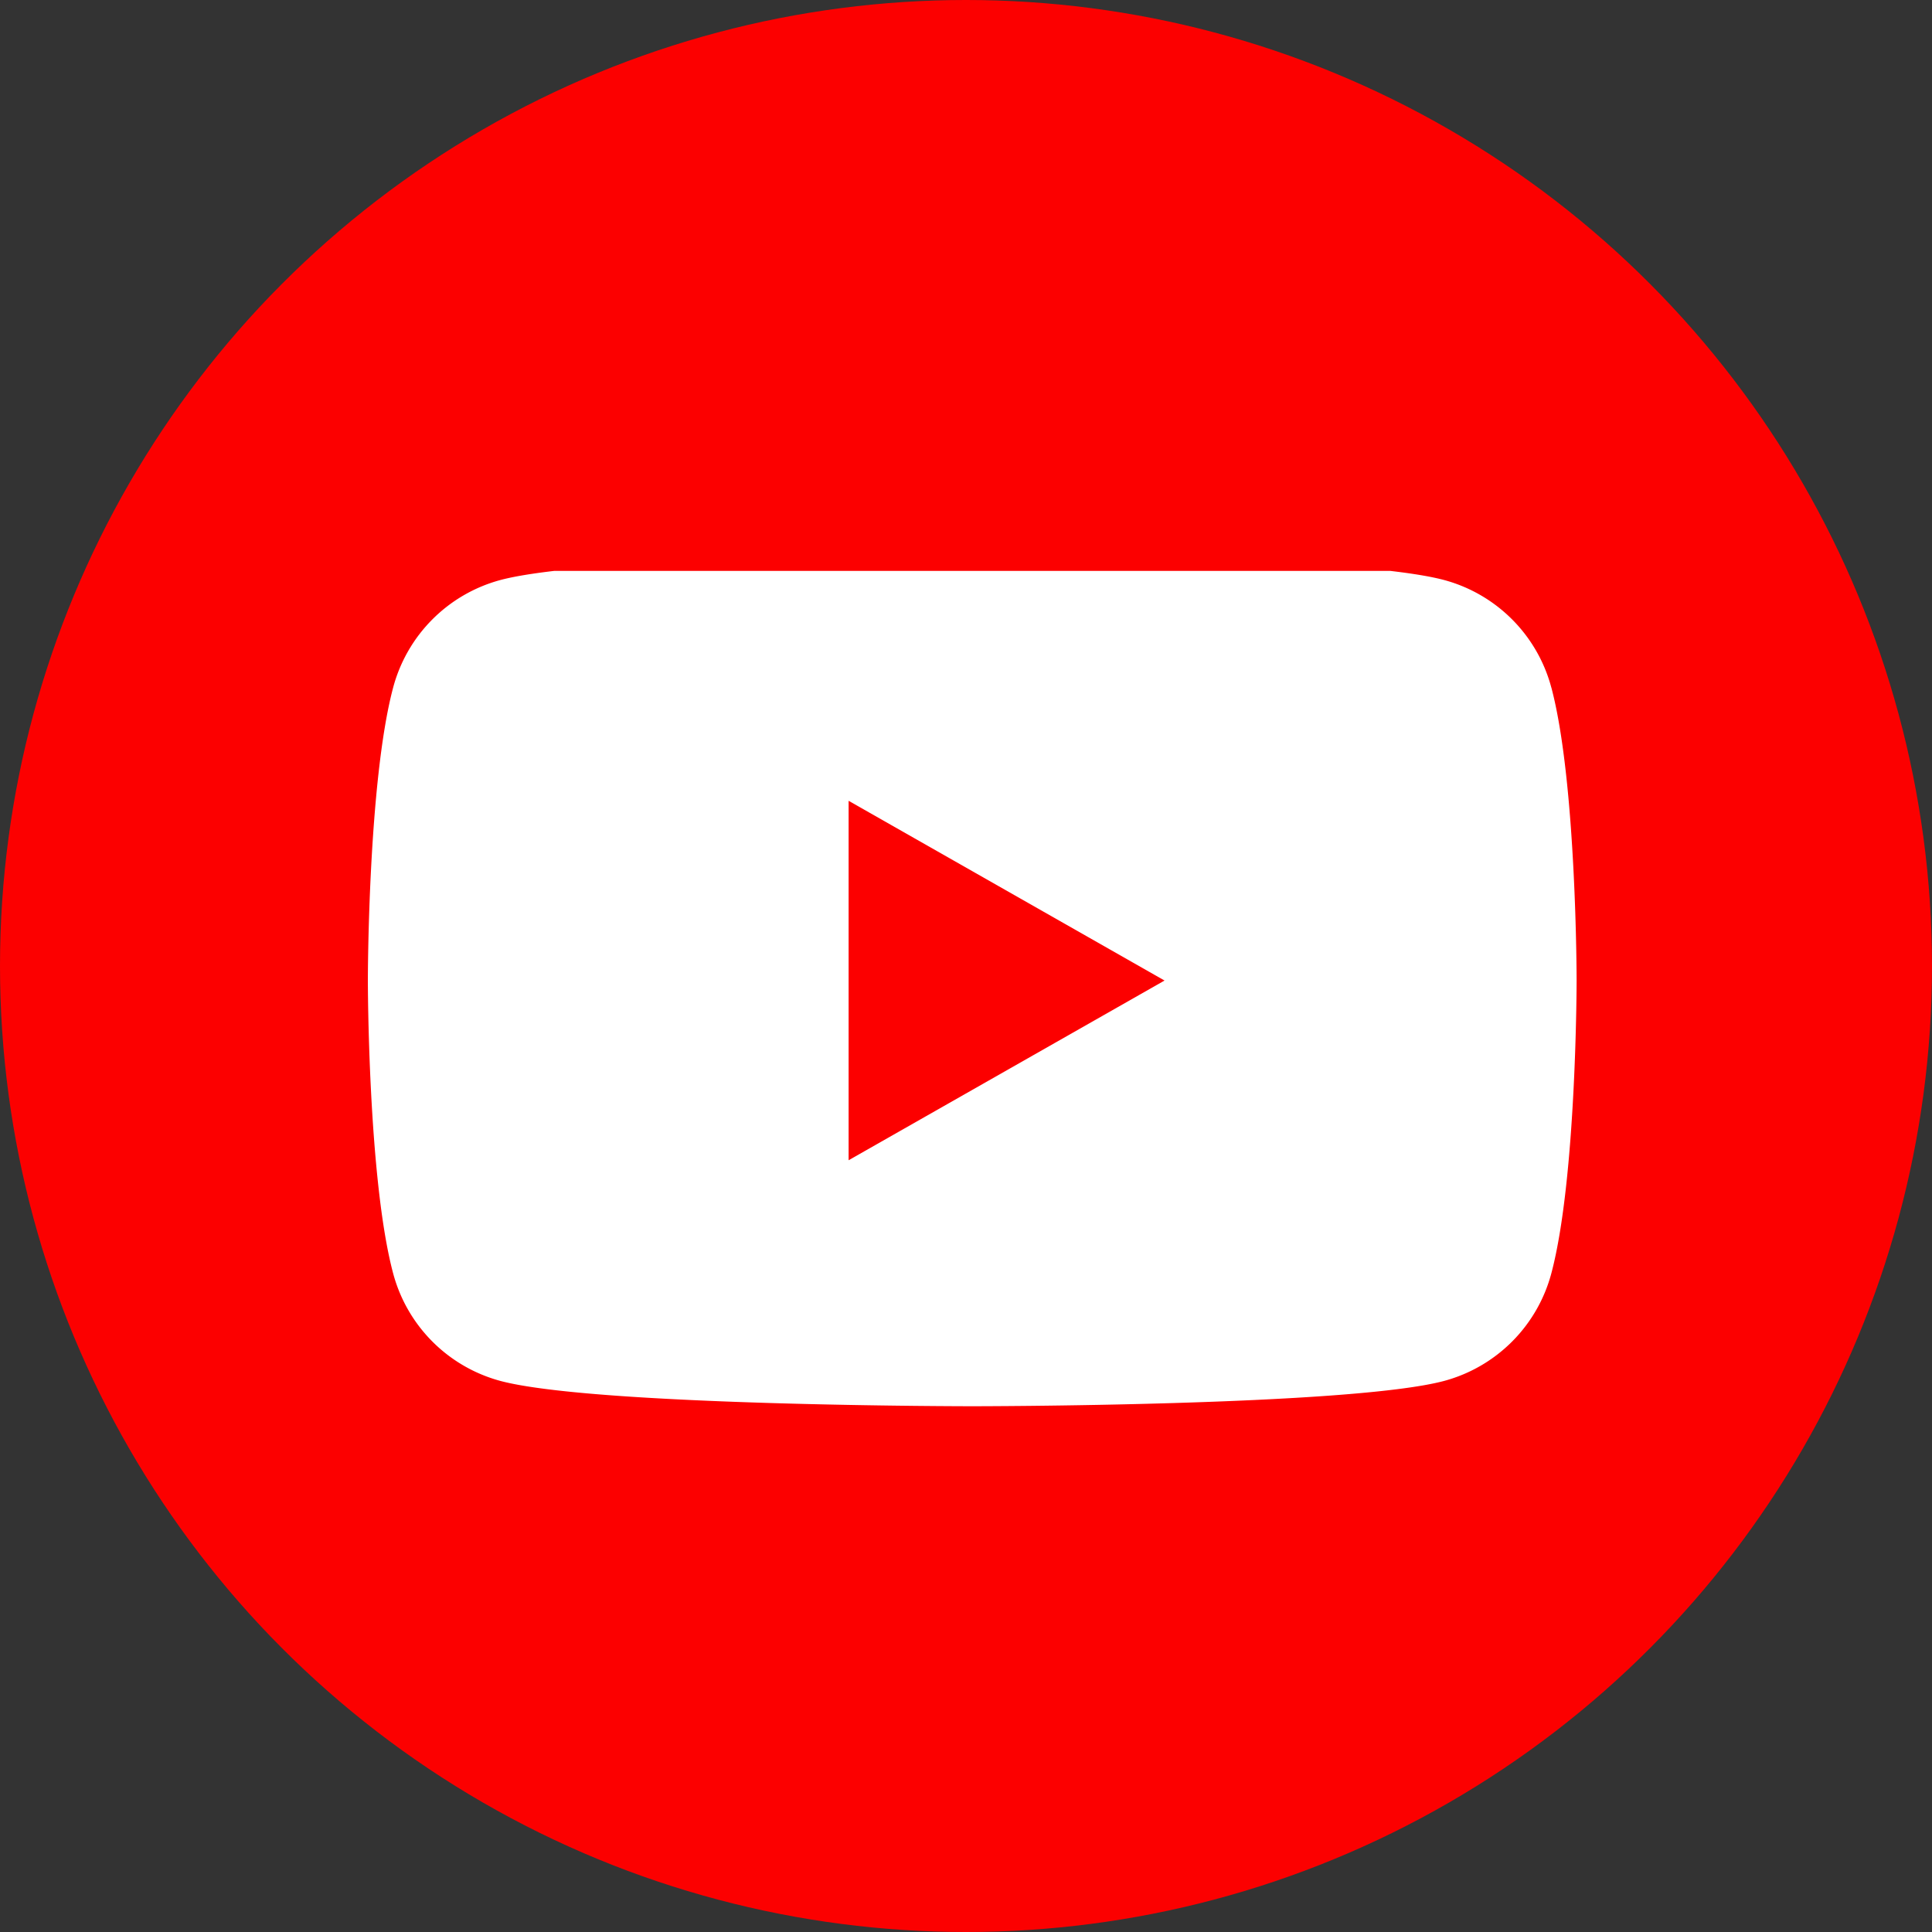
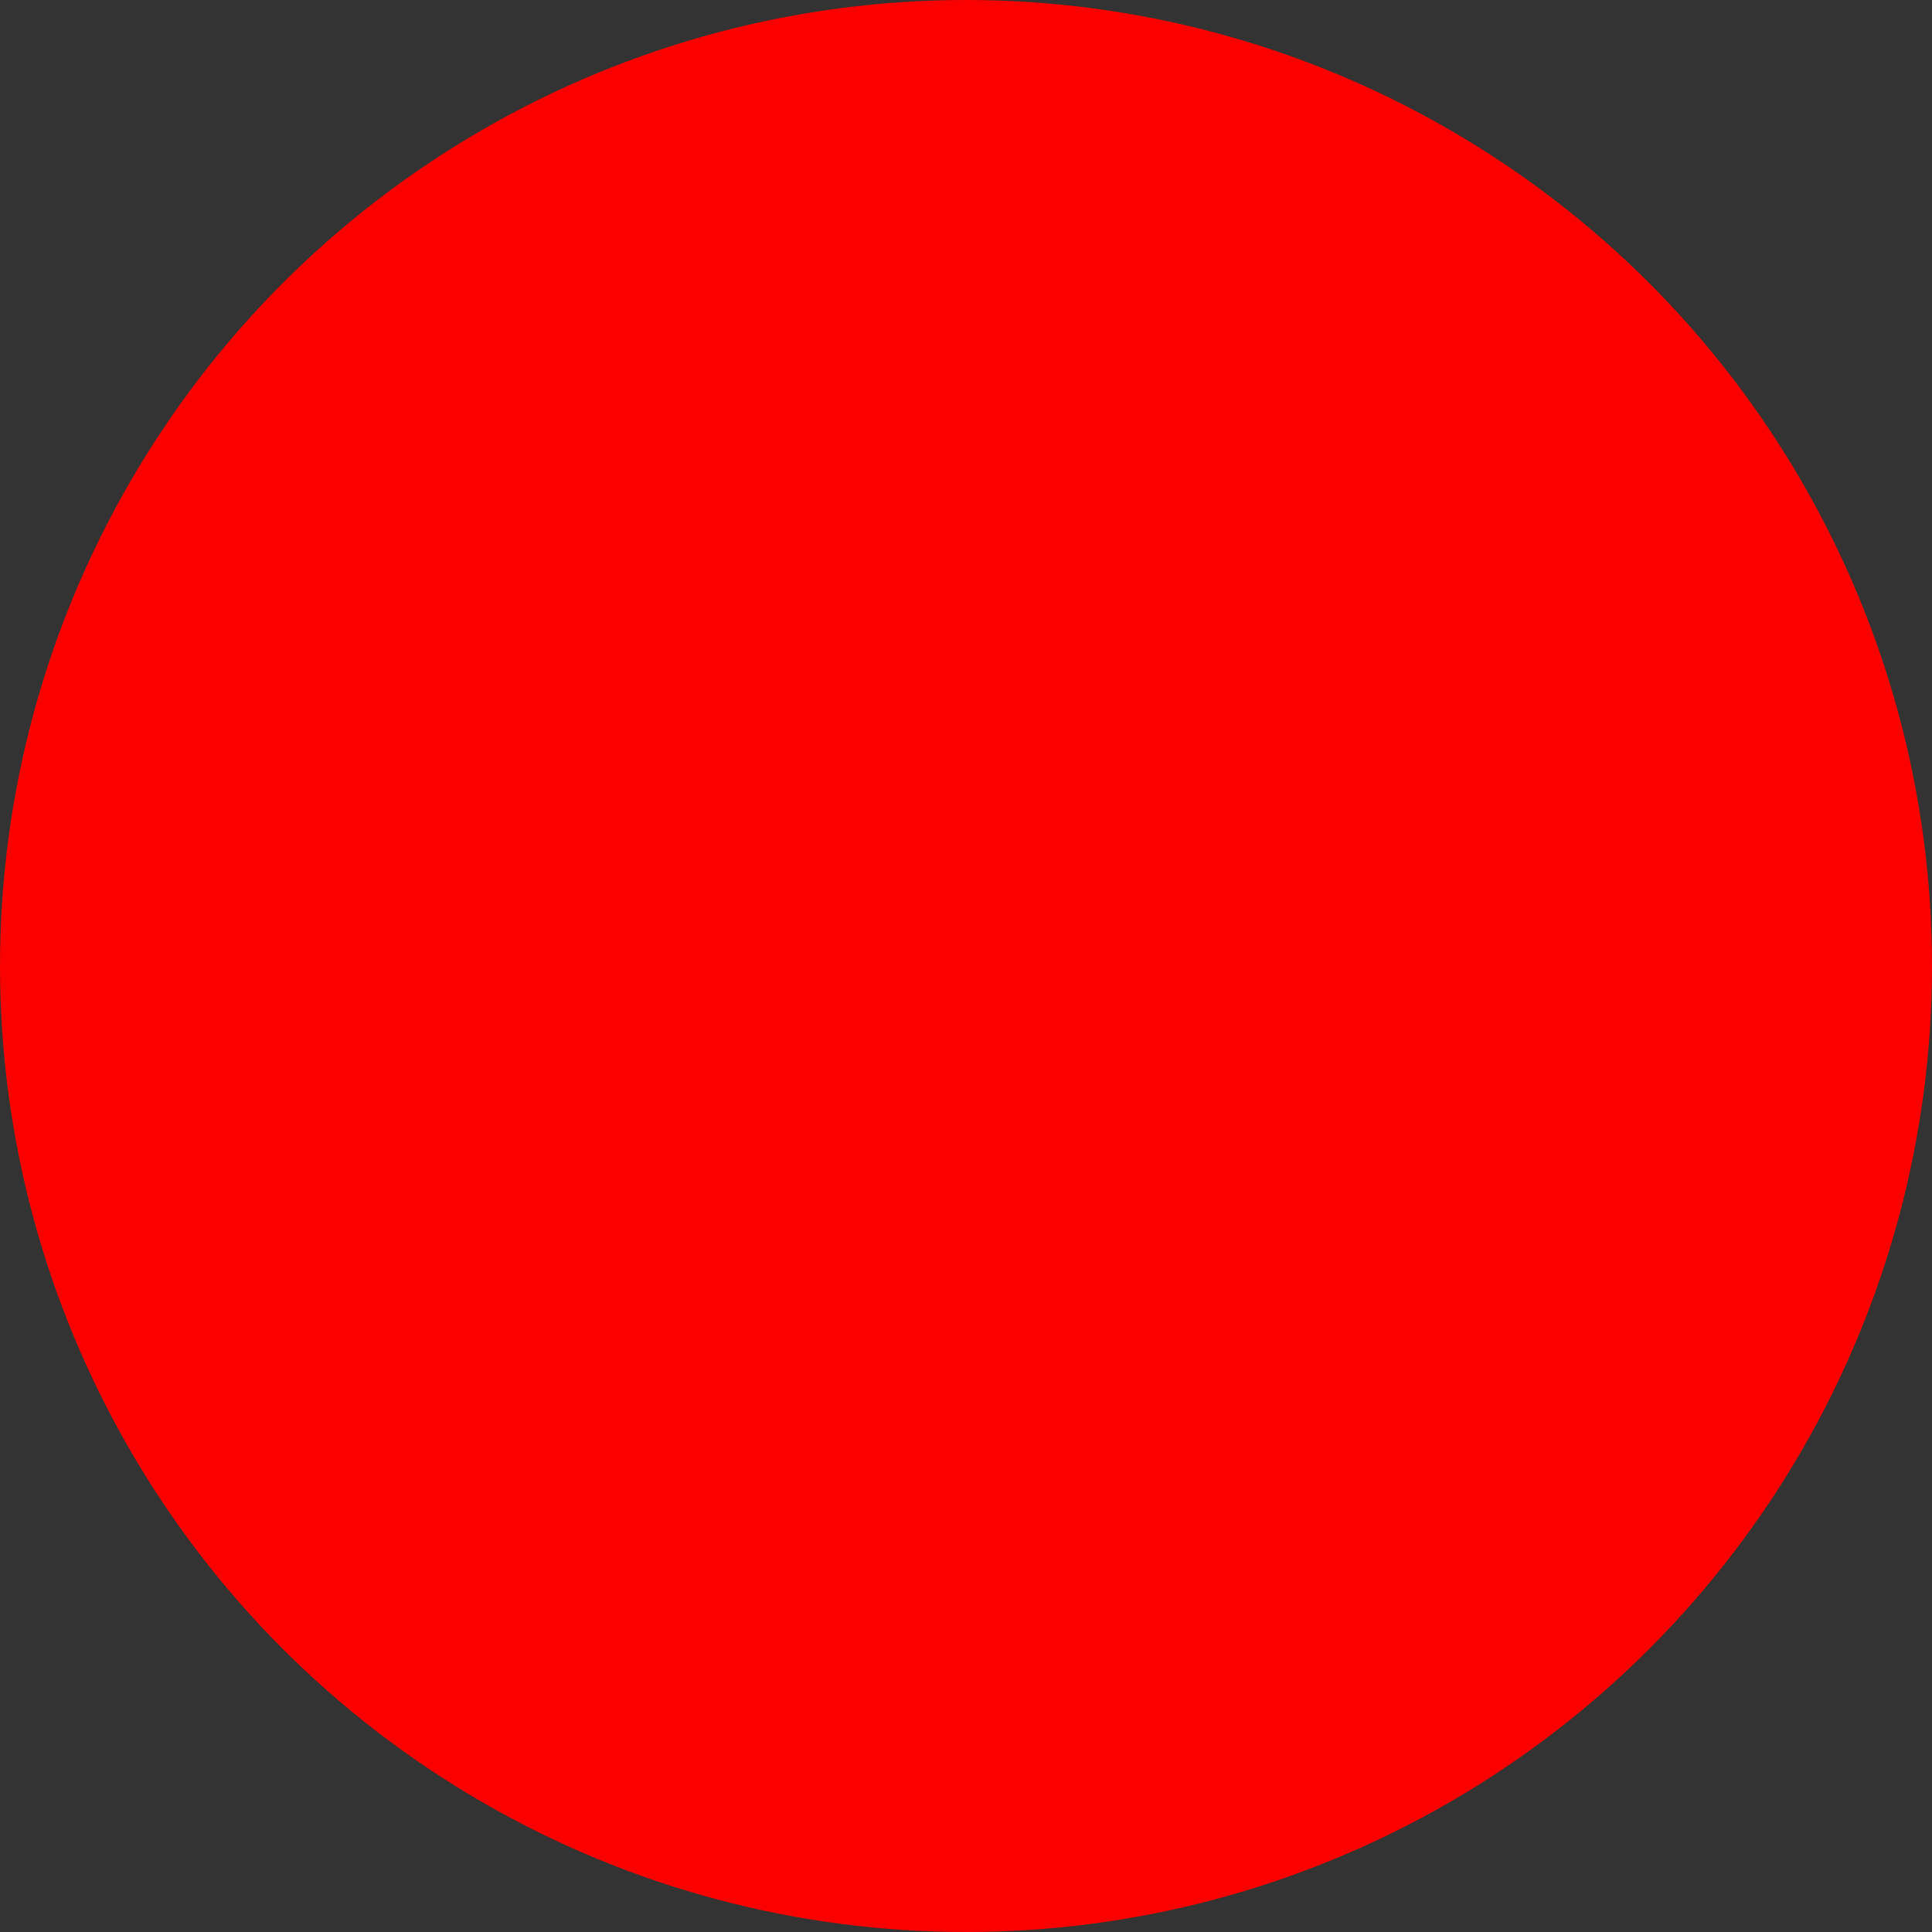
<svg xmlns="http://www.w3.org/2000/svg" width="59" height="59" viewBox="0 0 59 59">
  <rect x="0" y="0" width="59" height="59" fill="#333333" stroke="none" />
  <defs>
    <clipPath id="clip-path">
-       <rect id="長方形_834" data-name="長方形 834" width="38.447" height="26.306" fill="none" />
-     </clipPath>
+       </clipPath>
  </defs>
  <g id="グループ_192" data-name="グループ 192" transform="translate(0.318)">
    <g id="グループ_130" data-name="グループ 130">
      <g id="グループ_132" data-name="グループ 132">
        <circle id="楕円形_52" data-name="楕円形 52" cx="29.5" cy="29.5" r="29.5" transform="translate(-0.318)" fill="#fc0000" />
        <g id="グループ_129" data-name="グループ 129" transform="translate(10.118 17.434)">
          <g id="グループ_128" data-name="グループ 128" transform="translate(0 0)" clip-path="url(#clip-path)">
            <path id="パス_692" data-name="パス 692" d="M36.142,4.061A4.638,4.638,0,0,0,32.879.776C30,0,18.457,0,18.457,0S6.914,0,4.035.776A4.638,4.638,0,0,0,.771,4.061C0,6.958,0,13,0,13s0,6.045.771,8.943a4.639,4.639,0,0,0,3.264,3.285c2.879.776,14.422.776,14.422.776s11.543,0,14.422-.776a4.639,4.639,0,0,0,3.263-3.285c.771-2.9.771-8.943.771-8.943s0-6.045-.771-8.943" transform="translate(0.798 -0.494)" fill="#fff" />
            <path id="パス_693" data-name="パス 693" d="M70,46.808l9.648-5.488L70,35.831Z" transform="translate(-54.521 -28.81)" fill="#fc0000" />
          </g>
        </g>
      </g>
    </g>
  </g>
</svg>